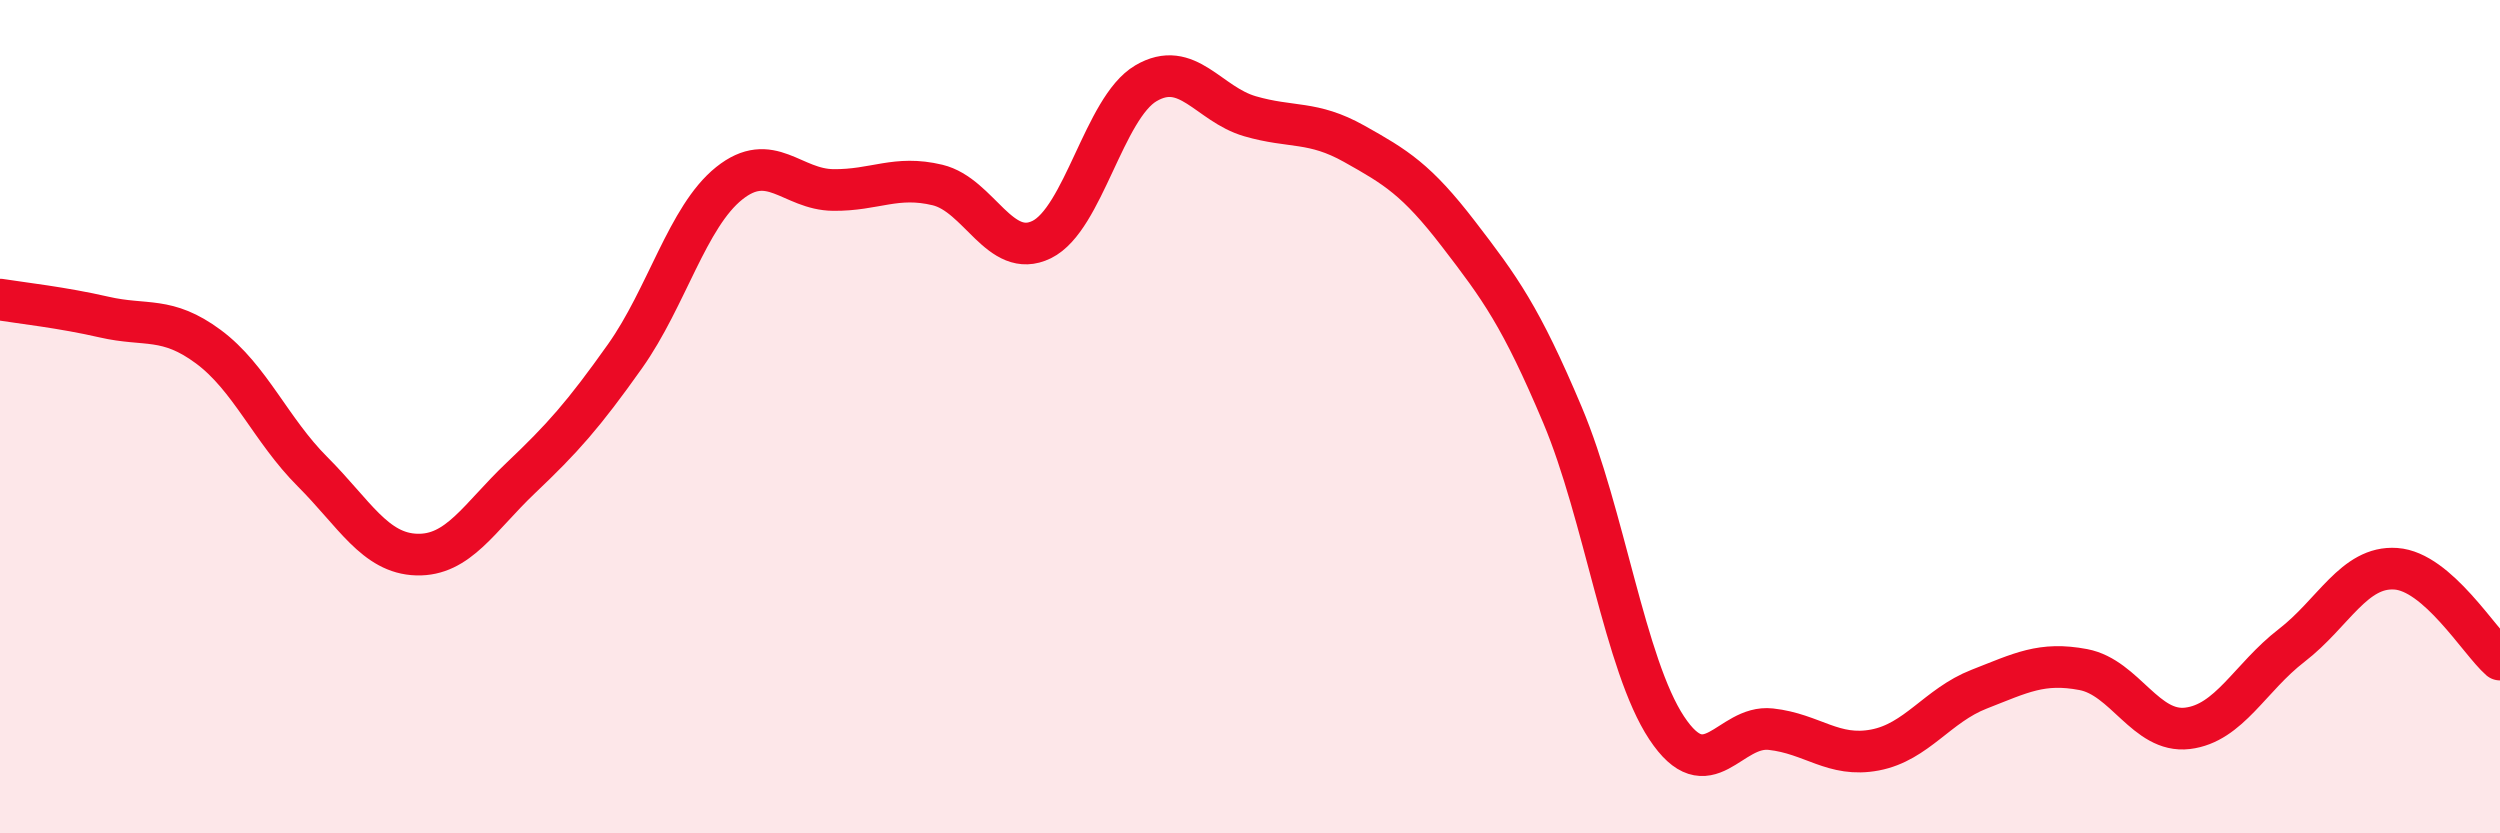
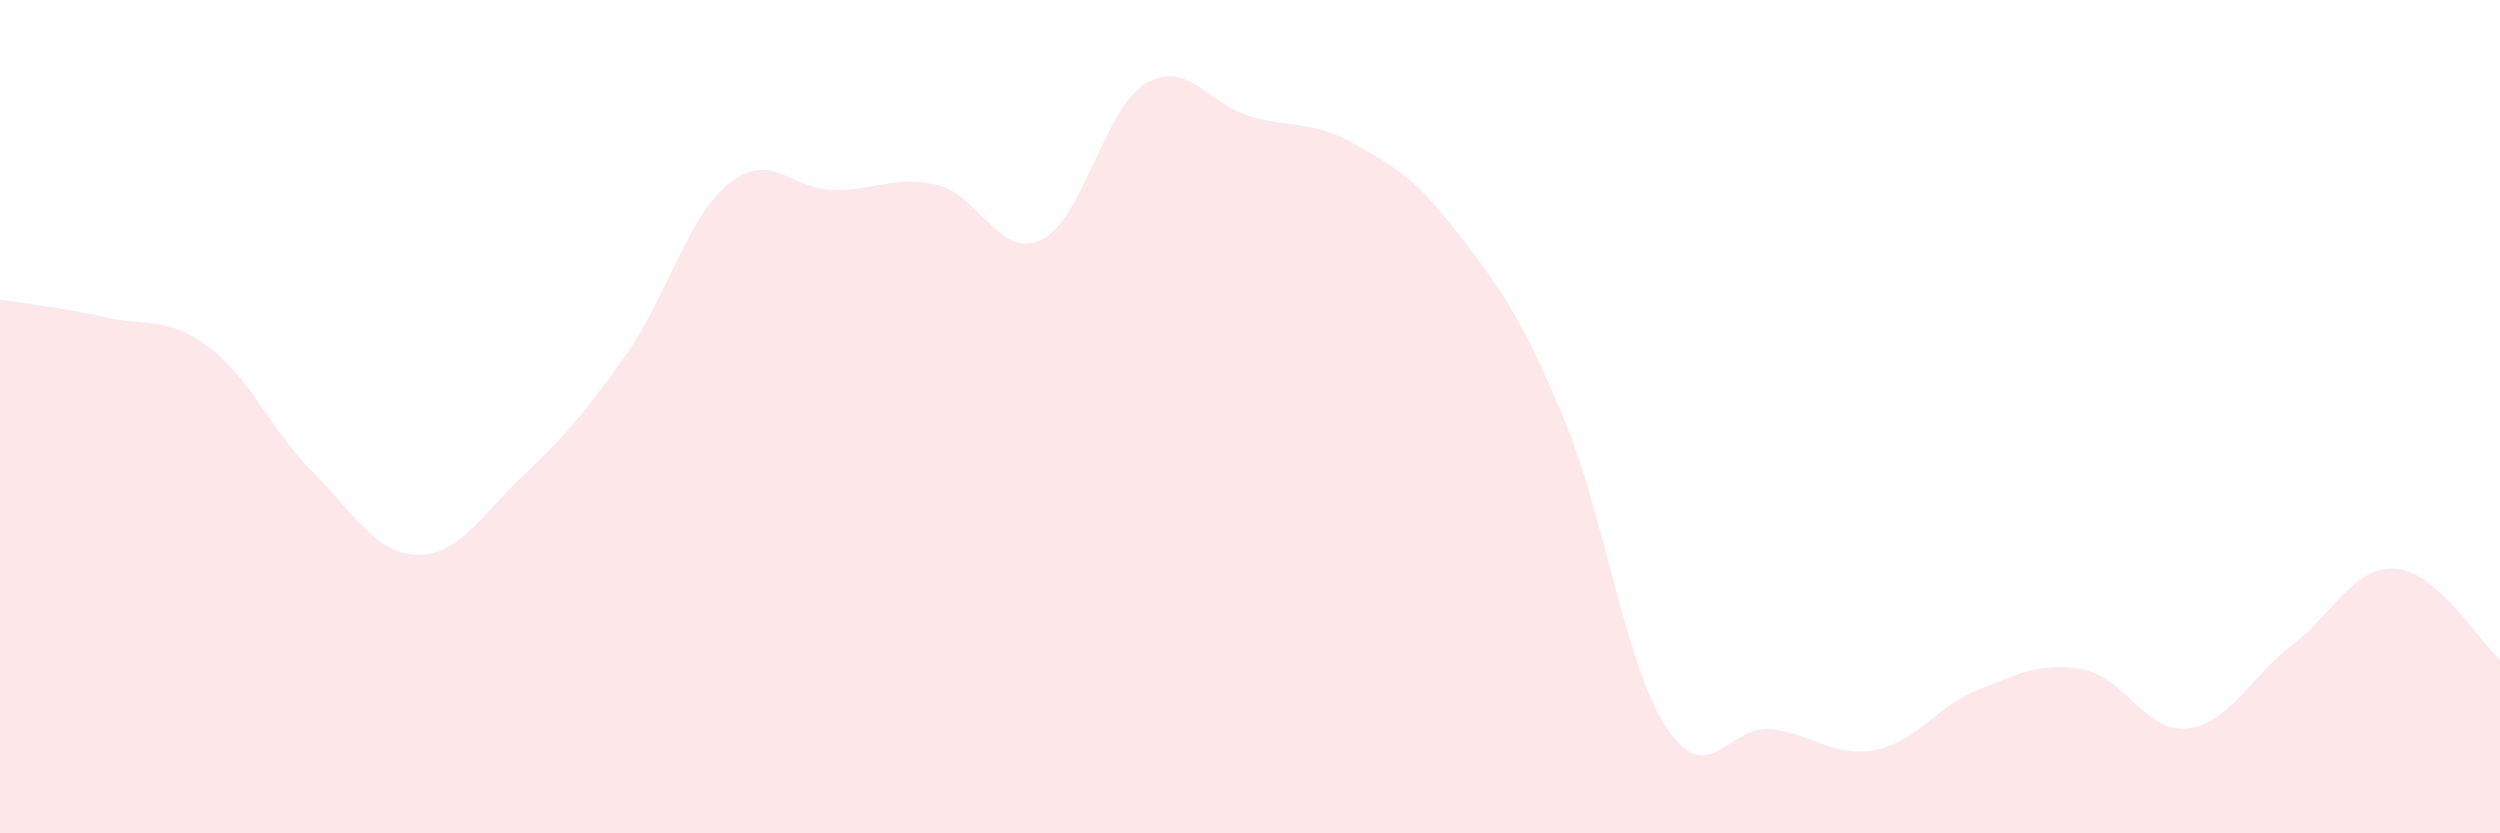
<svg xmlns="http://www.w3.org/2000/svg" width="60" height="20" viewBox="0 0 60 20">
  <path d="M 0,7.19 C 0.5,7.27 1.5,7.38 2.5,7.61 C 3.5,7.84 4,7.58 5,8.32 C 6,9.06 6.5,10.32 7.5,11.32 C 8.5,12.32 9,13.28 10,13.31 C 11,13.34 11.5,12.42 12.5,11.47 C 13.5,10.52 14,9.96 15,8.55 C 16,7.14 16.5,5.2 17.5,4.4 C 18.5,3.6 19,4.55 20,4.56 C 21,4.57 21.5,4.2 22.5,4.44 C 23.5,4.68 24,6.24 25,5.75 C 26,5.26 26.5,2.59 27.5,2 C 28.5,1.41 29,2.5 30,2.79 C 31,3.08 31.5,2.89 32.5,3.45 C 33.5,4.01 34,4.31 35,5.61 C 36,6.91 36.5,7.59 37.5,9.96 C 38.5,12.33 39,15.96 40,17.47 C 41,18.98 41.5,17.39 42.5,17.5 C 43.5,17.61 44,18.19 45,18 C 46,17.81 46.5,16.93 47.5,16.54 C 48.5,16.15 49,15.88 50,16.07 C 51,16.26 51.5,17.6 52.5,17.48 C 53.5,17.36 54,16.26 55,15.49 C 56,14.72 56.5,13.58 57.5,13.65 C 58.5,13.72 59.5,15.39 60,15.83L60 20L0 20Z" fill="#EB0A25" opacity="0.1" stroke-linecap="round" stroke-linejoin="round" />
-   <path d="M 0,7.19 C 0.5,7.27 1.5,7.38 2.5,7.61 C 3.5,7.84 4,7.58 5,8.32 C 6,9.06 6.5,10.32 7.5,11.32 C 8.5,12.32 9,13.28 10,13.31 C 11,13.34 11.5,12.42 12.5,11.47 C 13.5,10.52 14,9.96 15,8.55 C 16,7.14 16.5,5.2 17.5,4.4 C 18.5,3.6 19,4.55 20,4.56 C 21,4.57 21.5,4.2 22.5,4.44 C 23.5,4.68 24,6.24 25,5.75 C 26,5.26 26.5,2.59 27.5,2 C 28.5,1.41 29,2.5 30,2.79 C 31,3.08 31.5,2.89 32.5,3.45 C 33.5,4.01 34,4.31 35,5.61 C 36,6.91 36.5,7.59 37.5,9.96 C 38.5,12.33 39,15.96 40,17.47 C 41,18.98 41.5,17.39 42.5,17.5 C 43.5,17.61 44,18.19 45,18 C 46,17.81 46.5,16.93 47.5,16.54 C 48.5,16.15 49,15.88 50,16.07 C 51,16.26 51.5,17.6 52.5,17.48 C 53.5,17.36 54,16.26 55,15.49 C 56,14.72 56.5,13.58 57.5,13.65 C 58.5,13.72 59.5,15.39 60,15.83" stroke="#EB0A25" stroke-width="1" fill="none" stroke-linecap="round" stroke-linejoin="round" />
</svg>